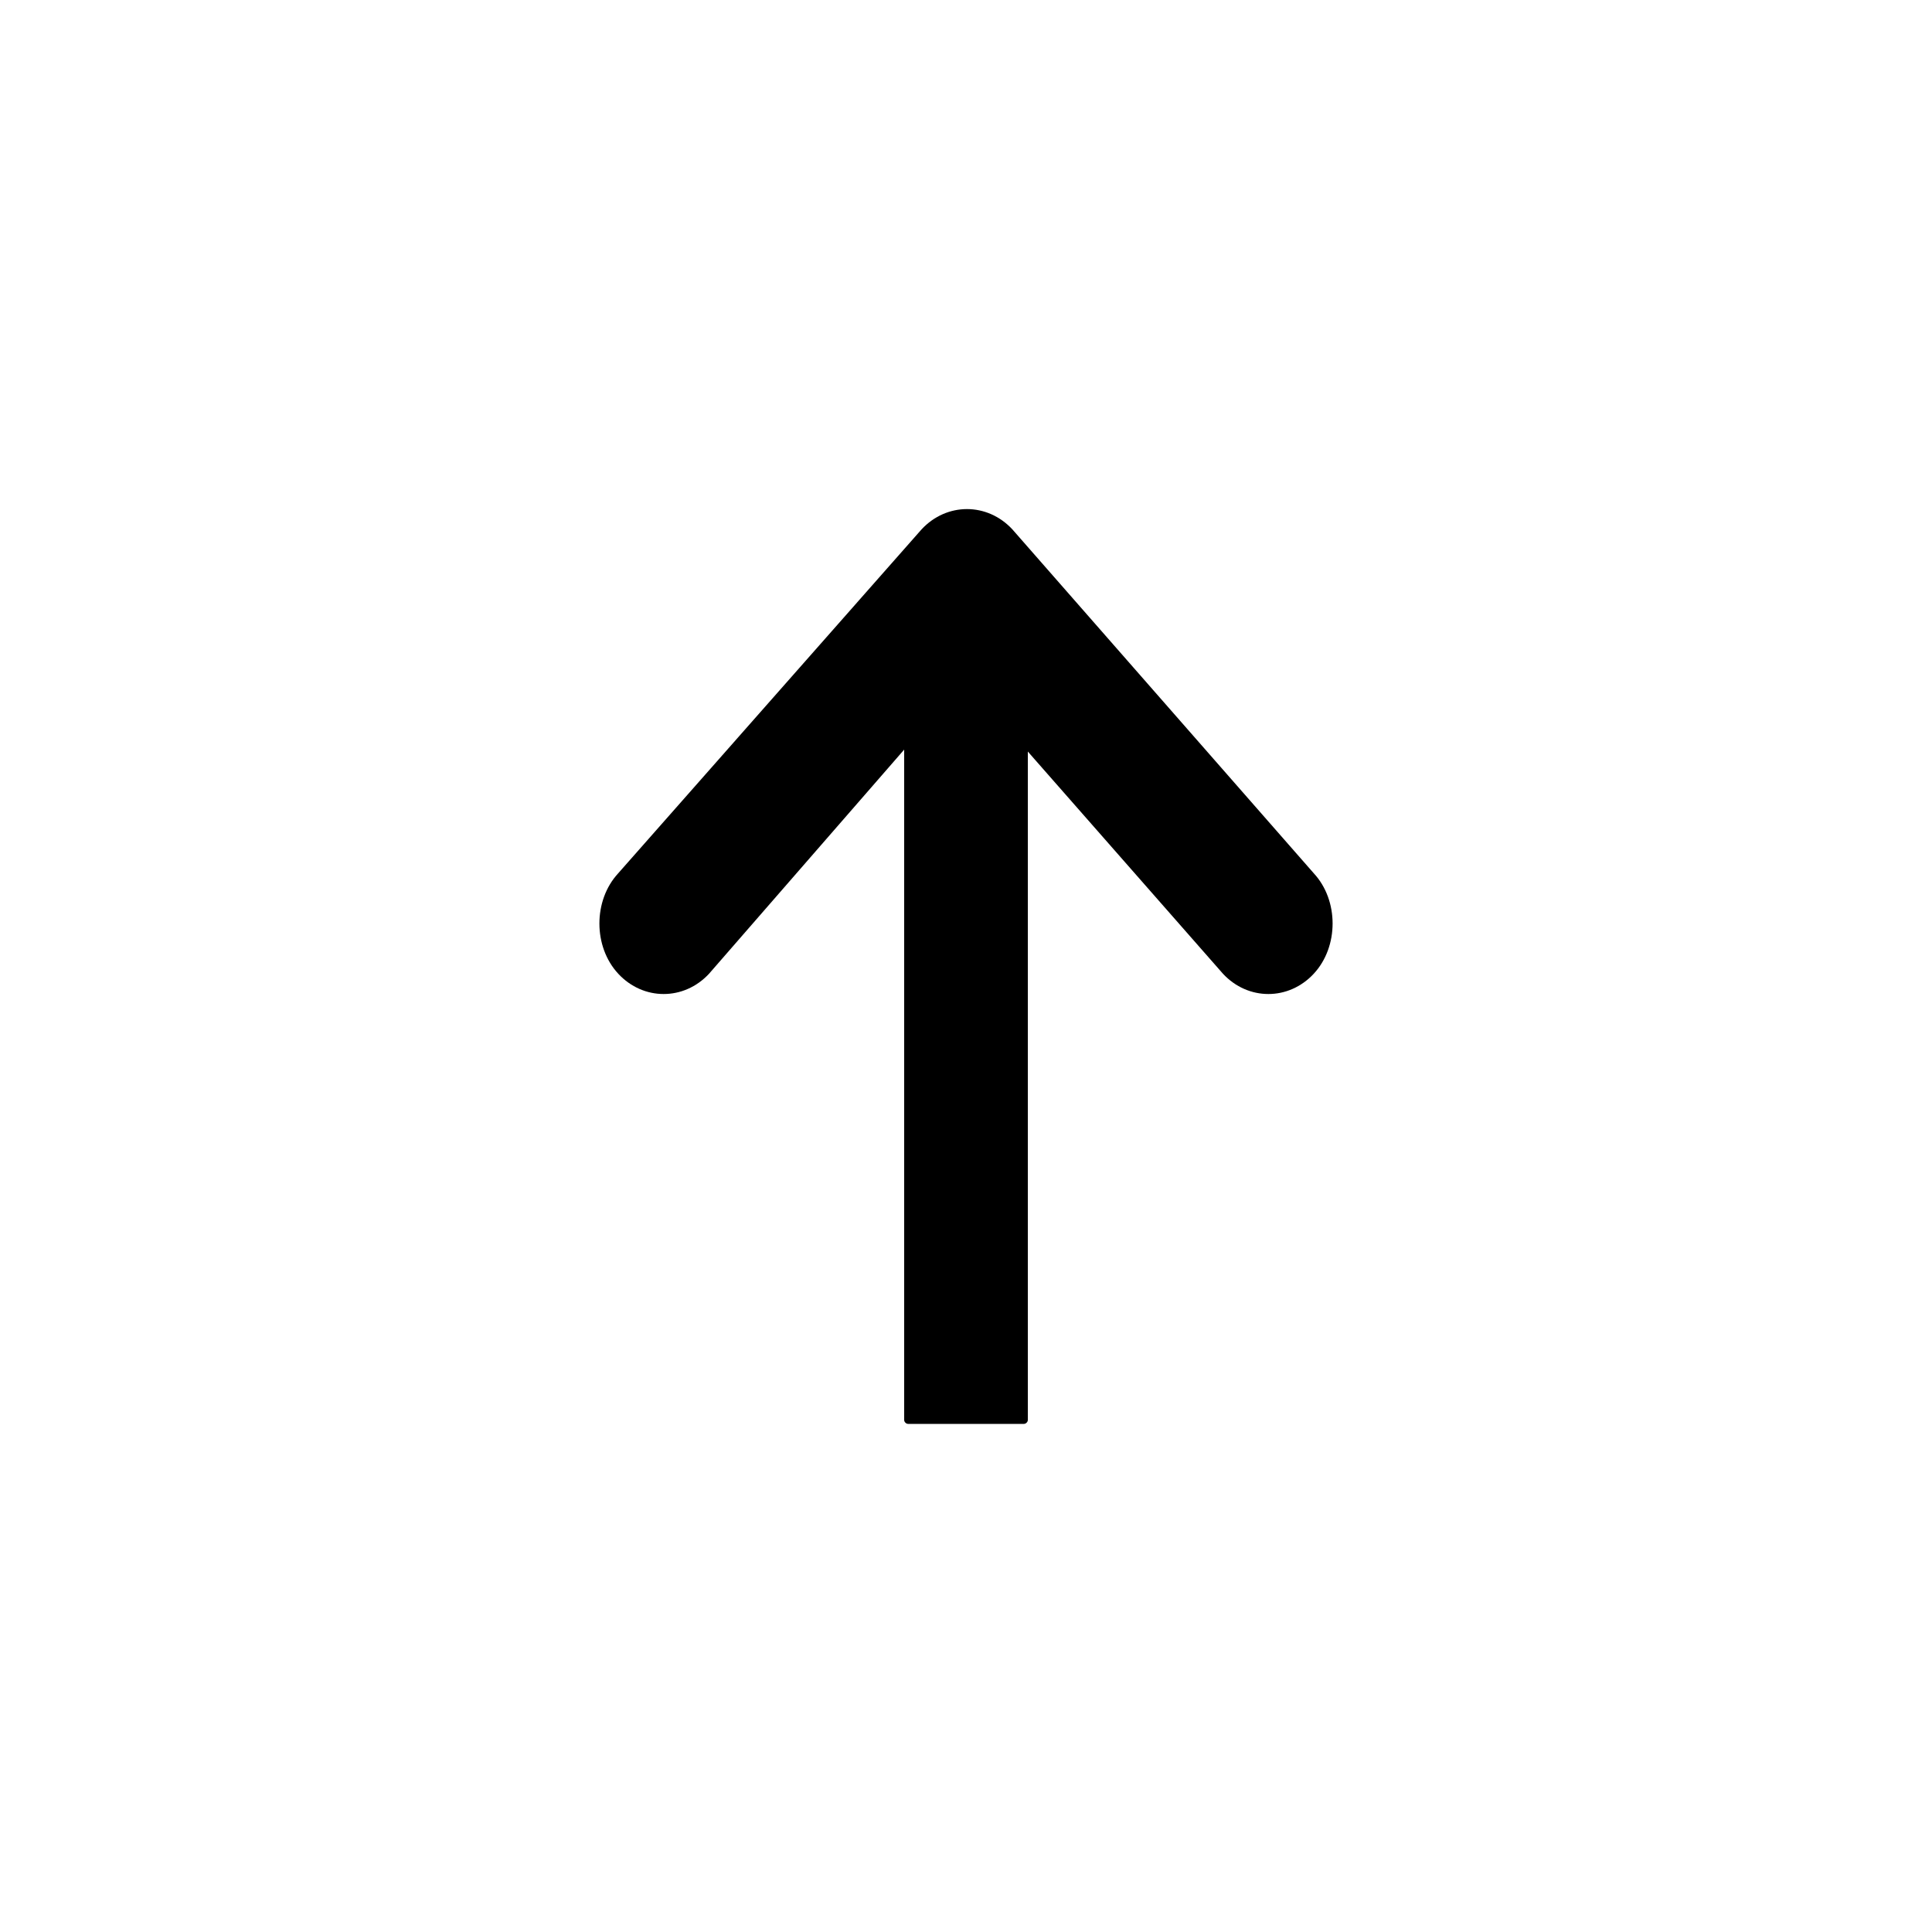
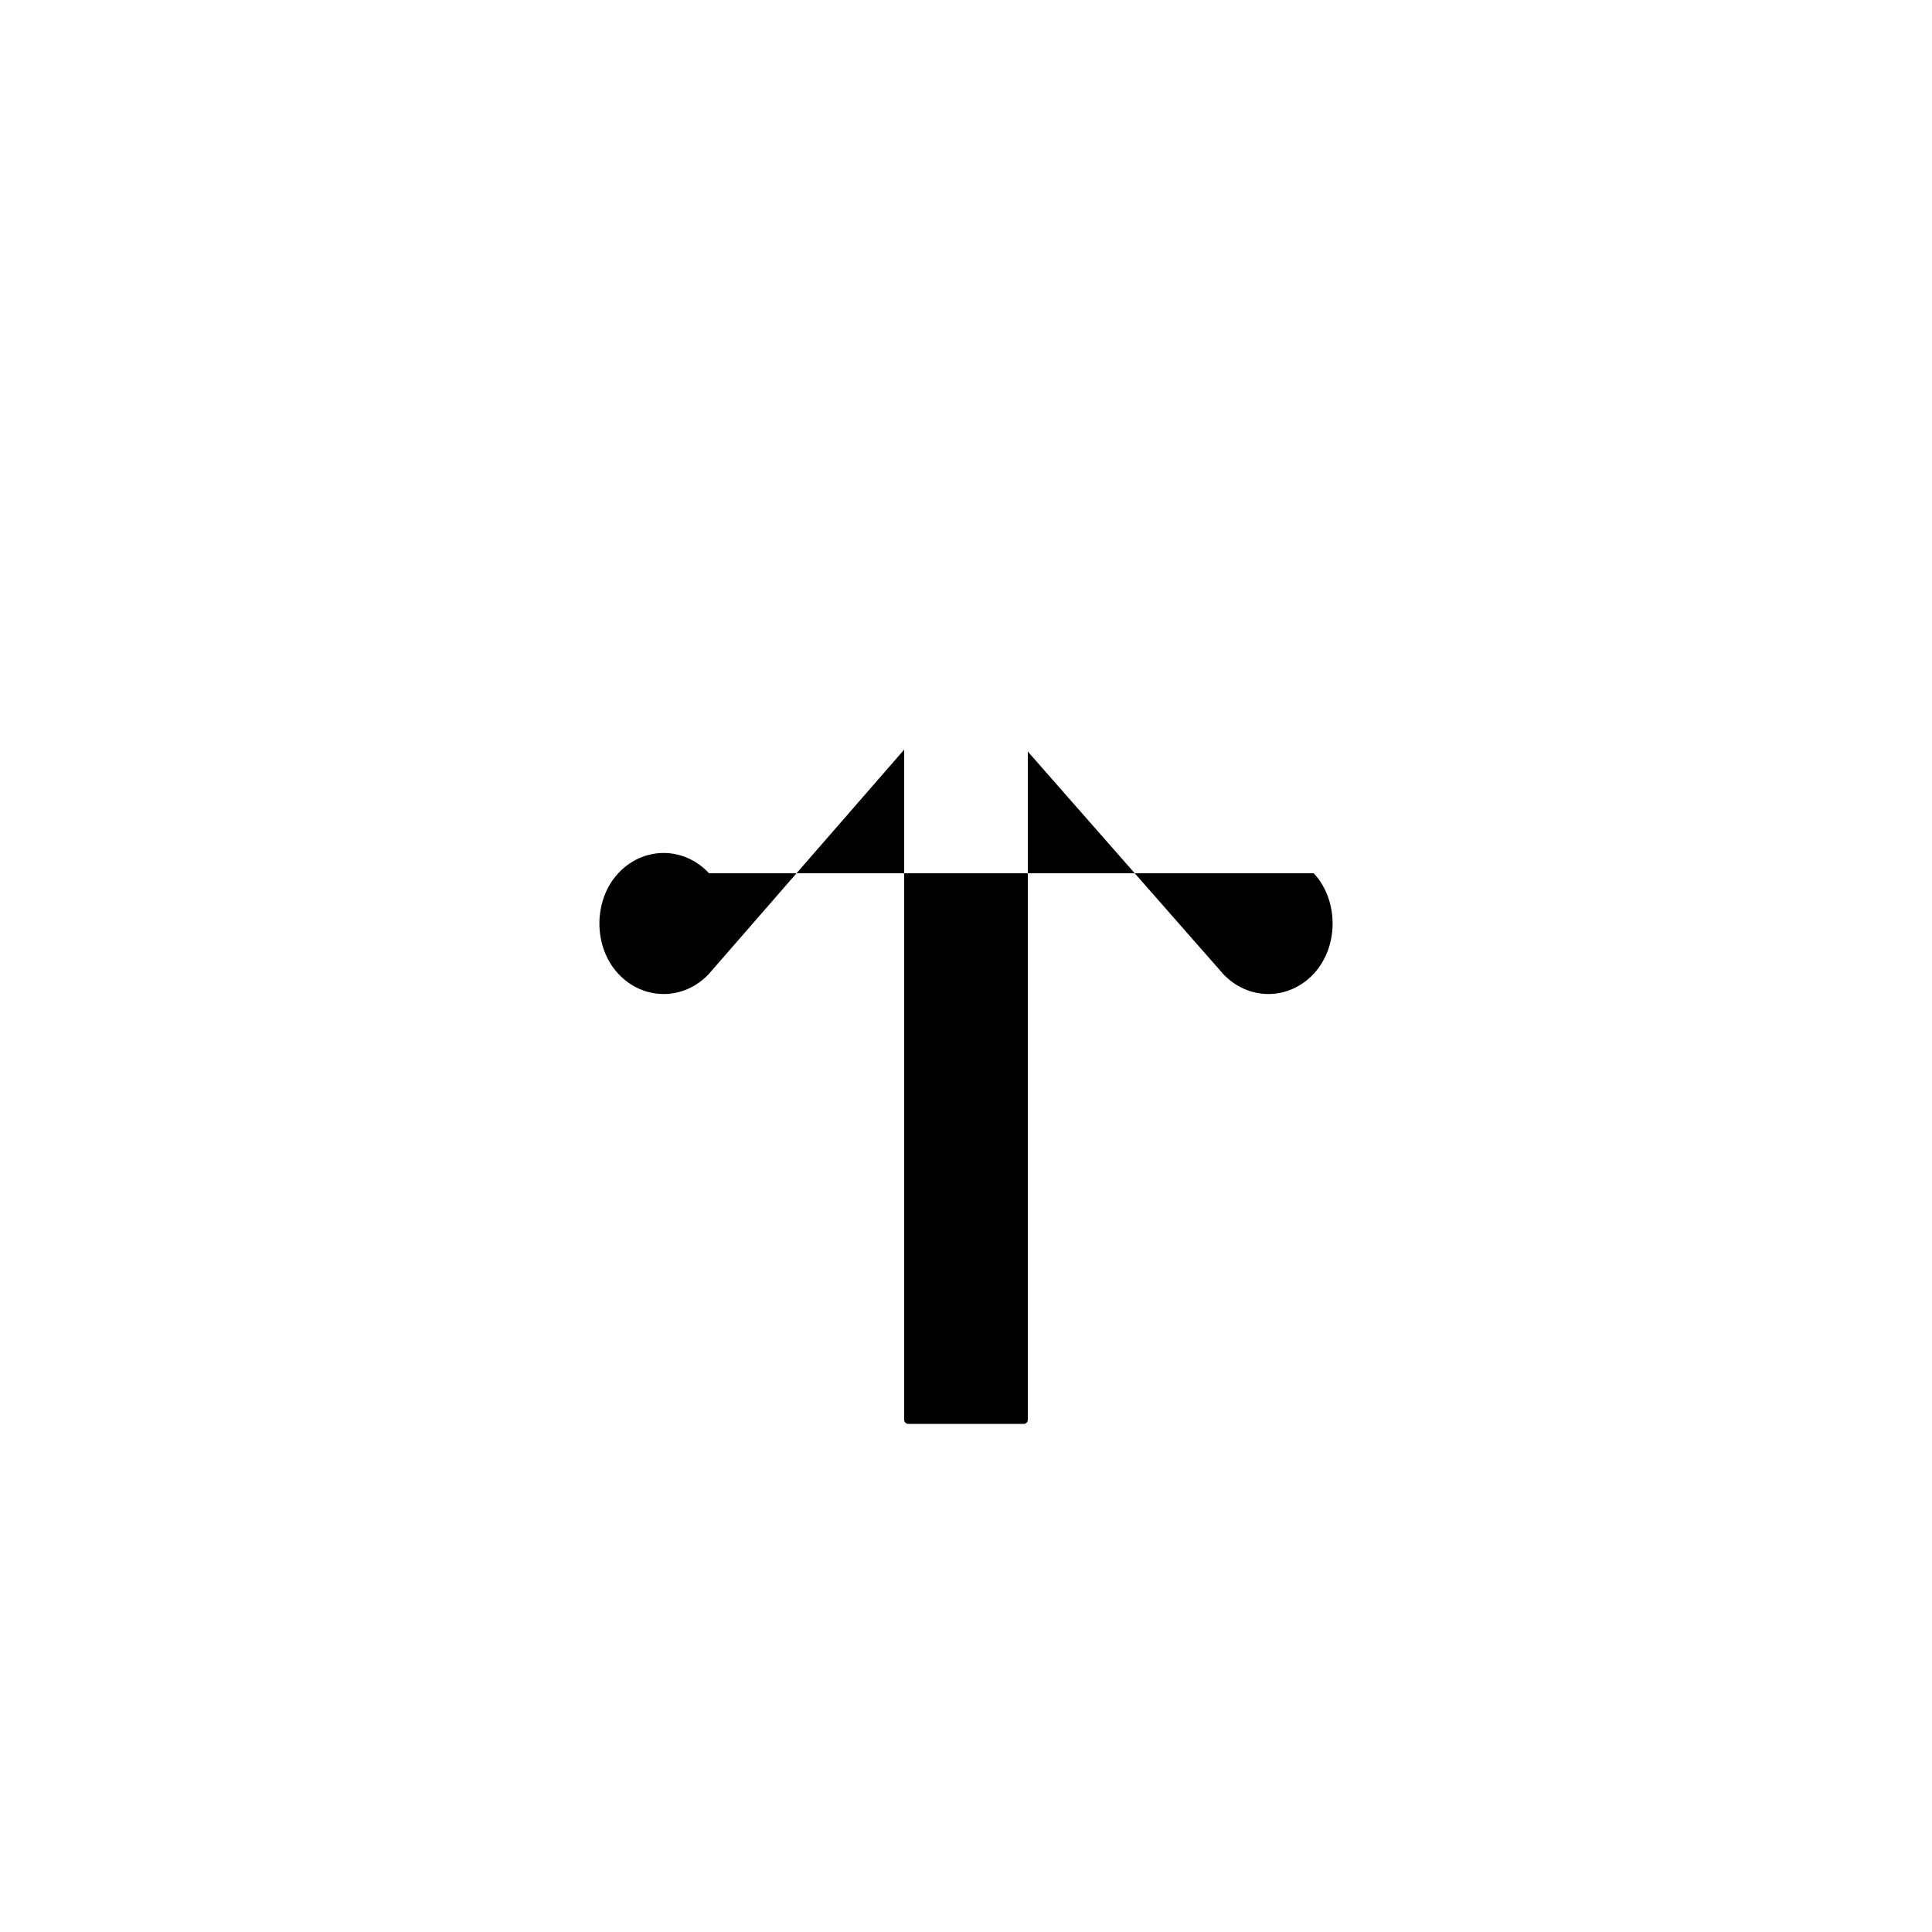
<svg xmlns="http://www.w3.org/2000/svg" version="1.1" id="图层_1" x="0px" y="0px" viewBox="0 0 100 100" style="enable-background:new 0 0 100 100;" xml:space="preserve">
  <style type="text/css">
	.st0{fill-rule:evenodd;clip-rule:evenodd;}
</style>
-   <path class="st0" d="M68,50.4c-1.3,1.4-3.4,1.4-4.7,0L53.2,38.9v34.6c0,0.1-0.1,0.2-0.2,0.2h-6c-0.1,0-0.2-0.1-0.2-0.2V38.8  L36.7,50.4c-1.3,1.4-3.4,1.4-4.7,0c-1.3-1.4-1.3-3.8,0-5.2l15.7-17.8c1.3-1.4,3.4-1.4,4.7,0L68,45.2C69.3,46.6,69.3,49,68,50.4z" />
+   <path class="st0" d="M68,50.4c-1.3,1.4-3.4,1.4-4.7,0L53.2,38.9v34.6c0,0.1-0.1,0.2-0.2,0.2h-6c-0.1,0-0.2-0.1-0.2-0.2V38.8  L36.7,50.4c-1.3,1.4-3.4,1.4-4.7,0c-1.3-1.4-1.3-3.8,0-5.2c1.3-1.4,3.4-1.4,4.7,0L68,45.2C69.3,46.6,69.3,49,68,50.4z" />
</svg>